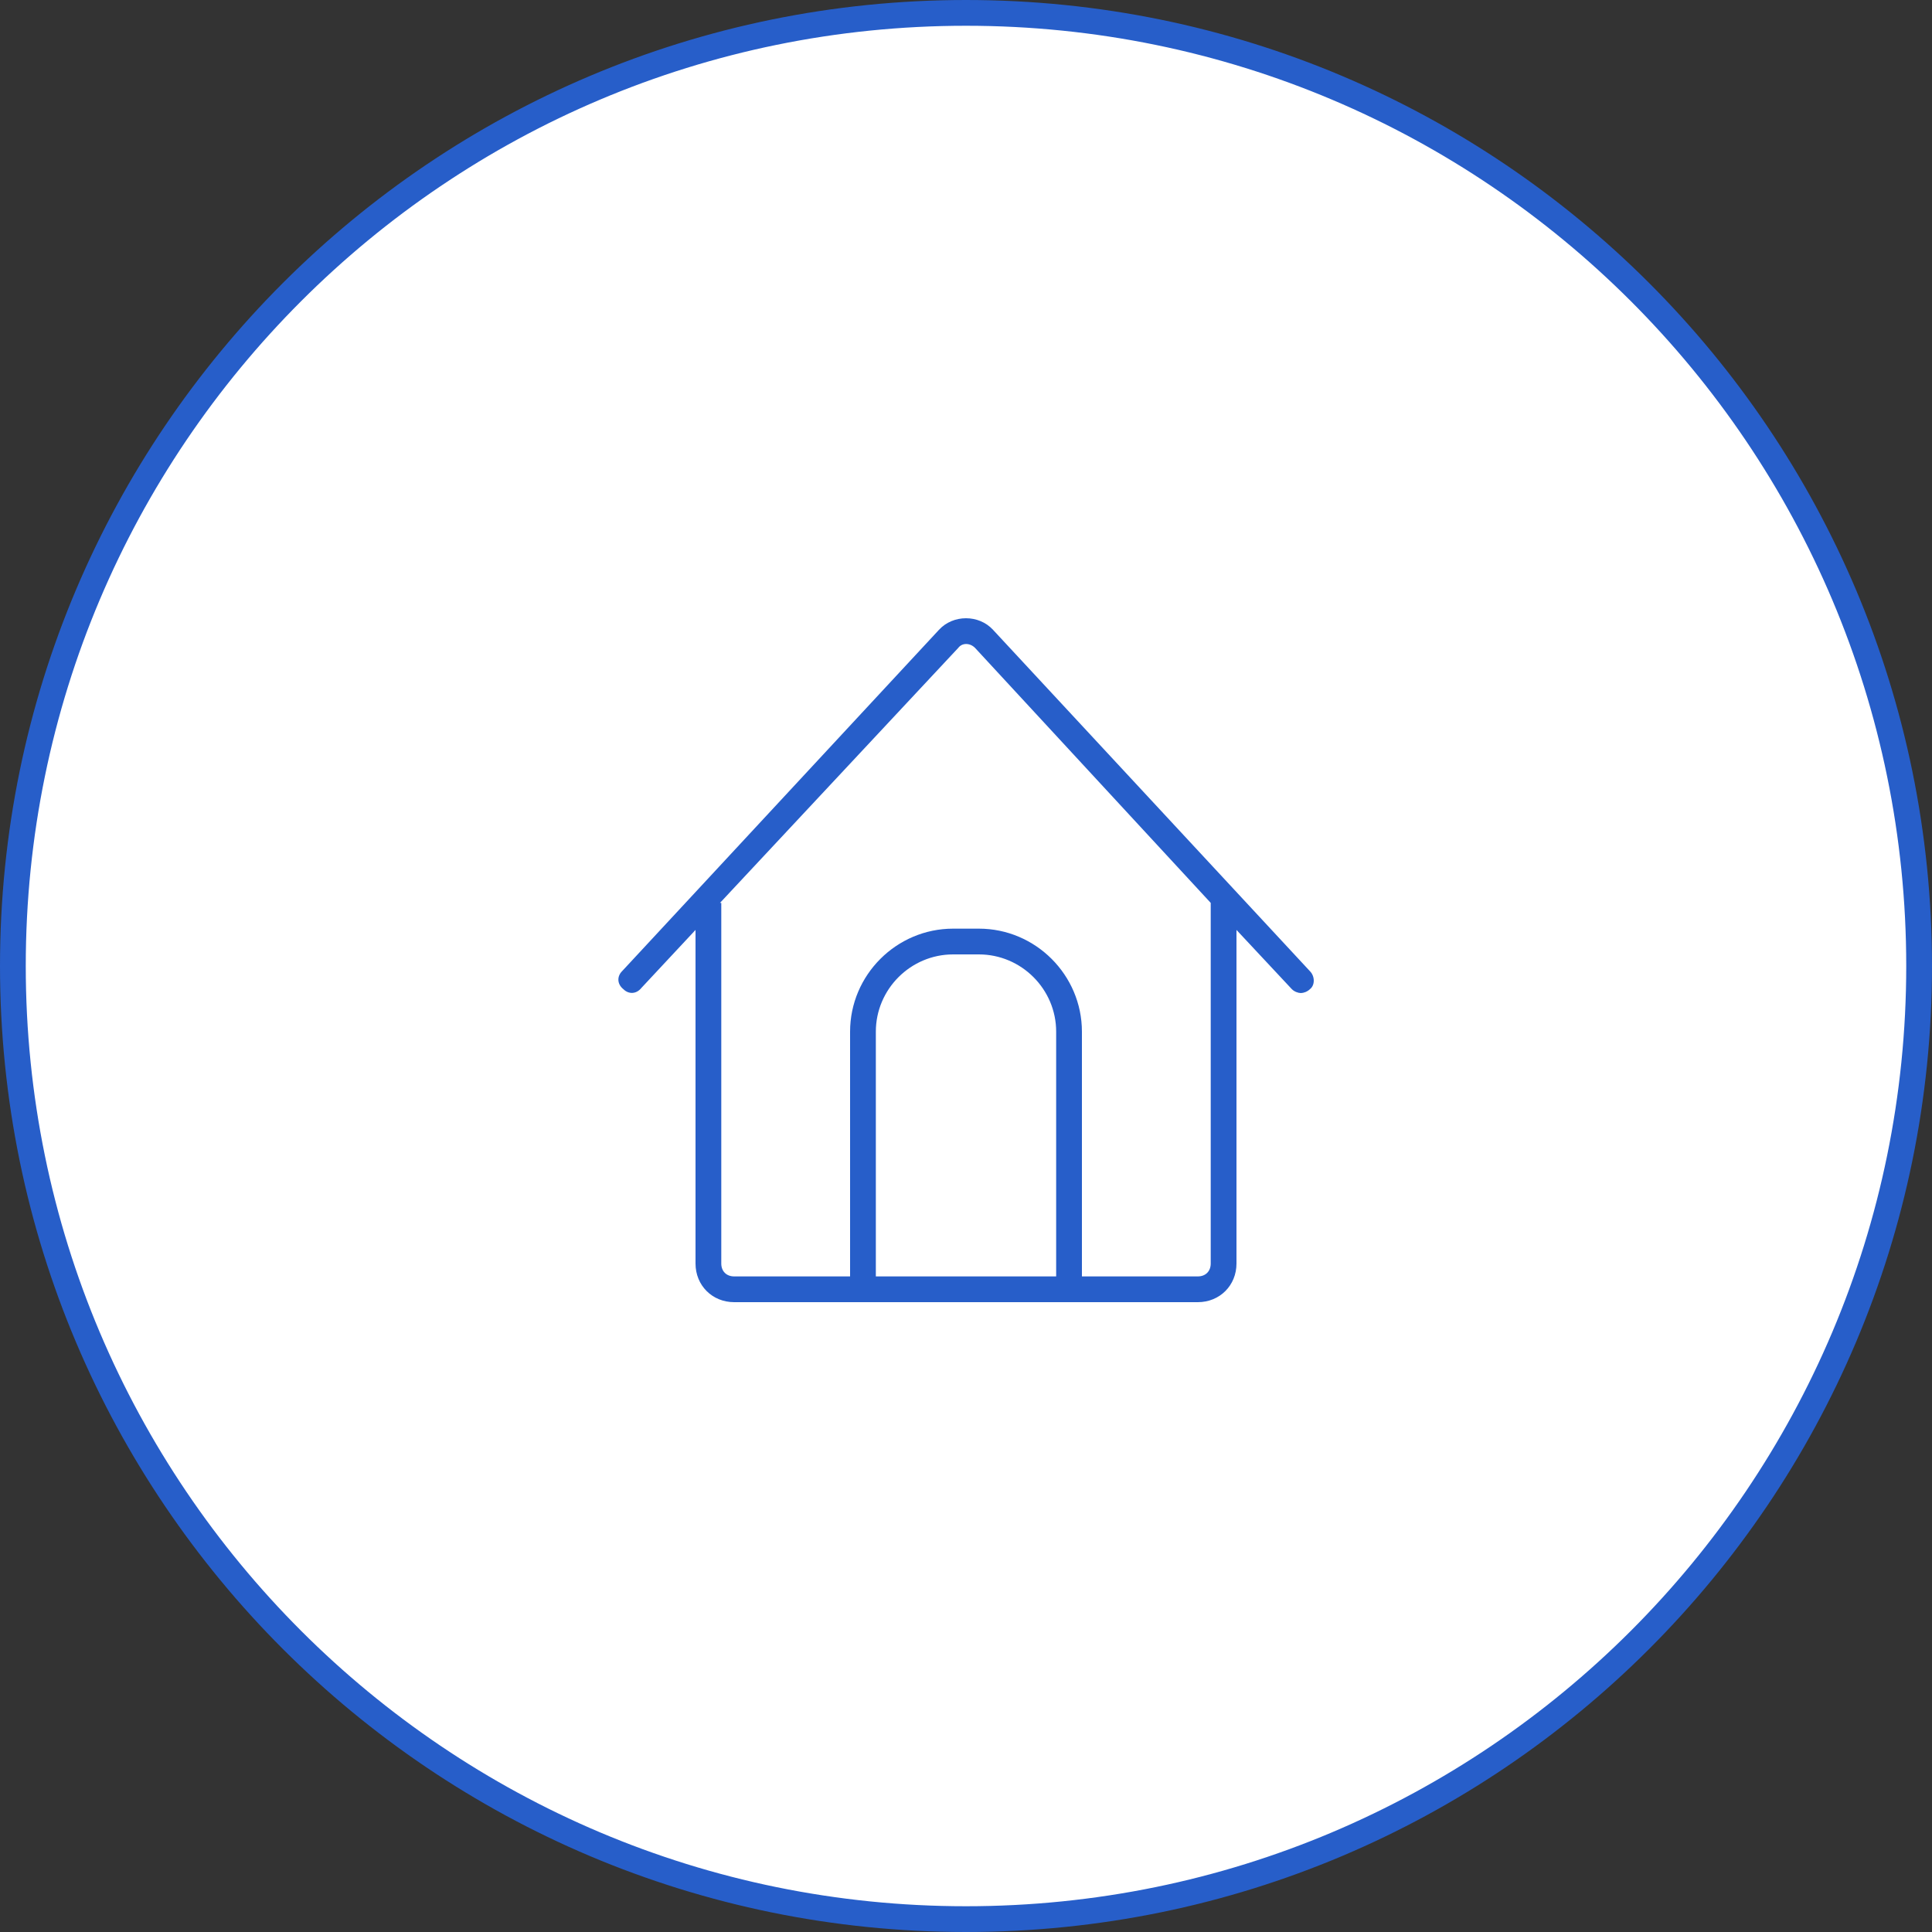
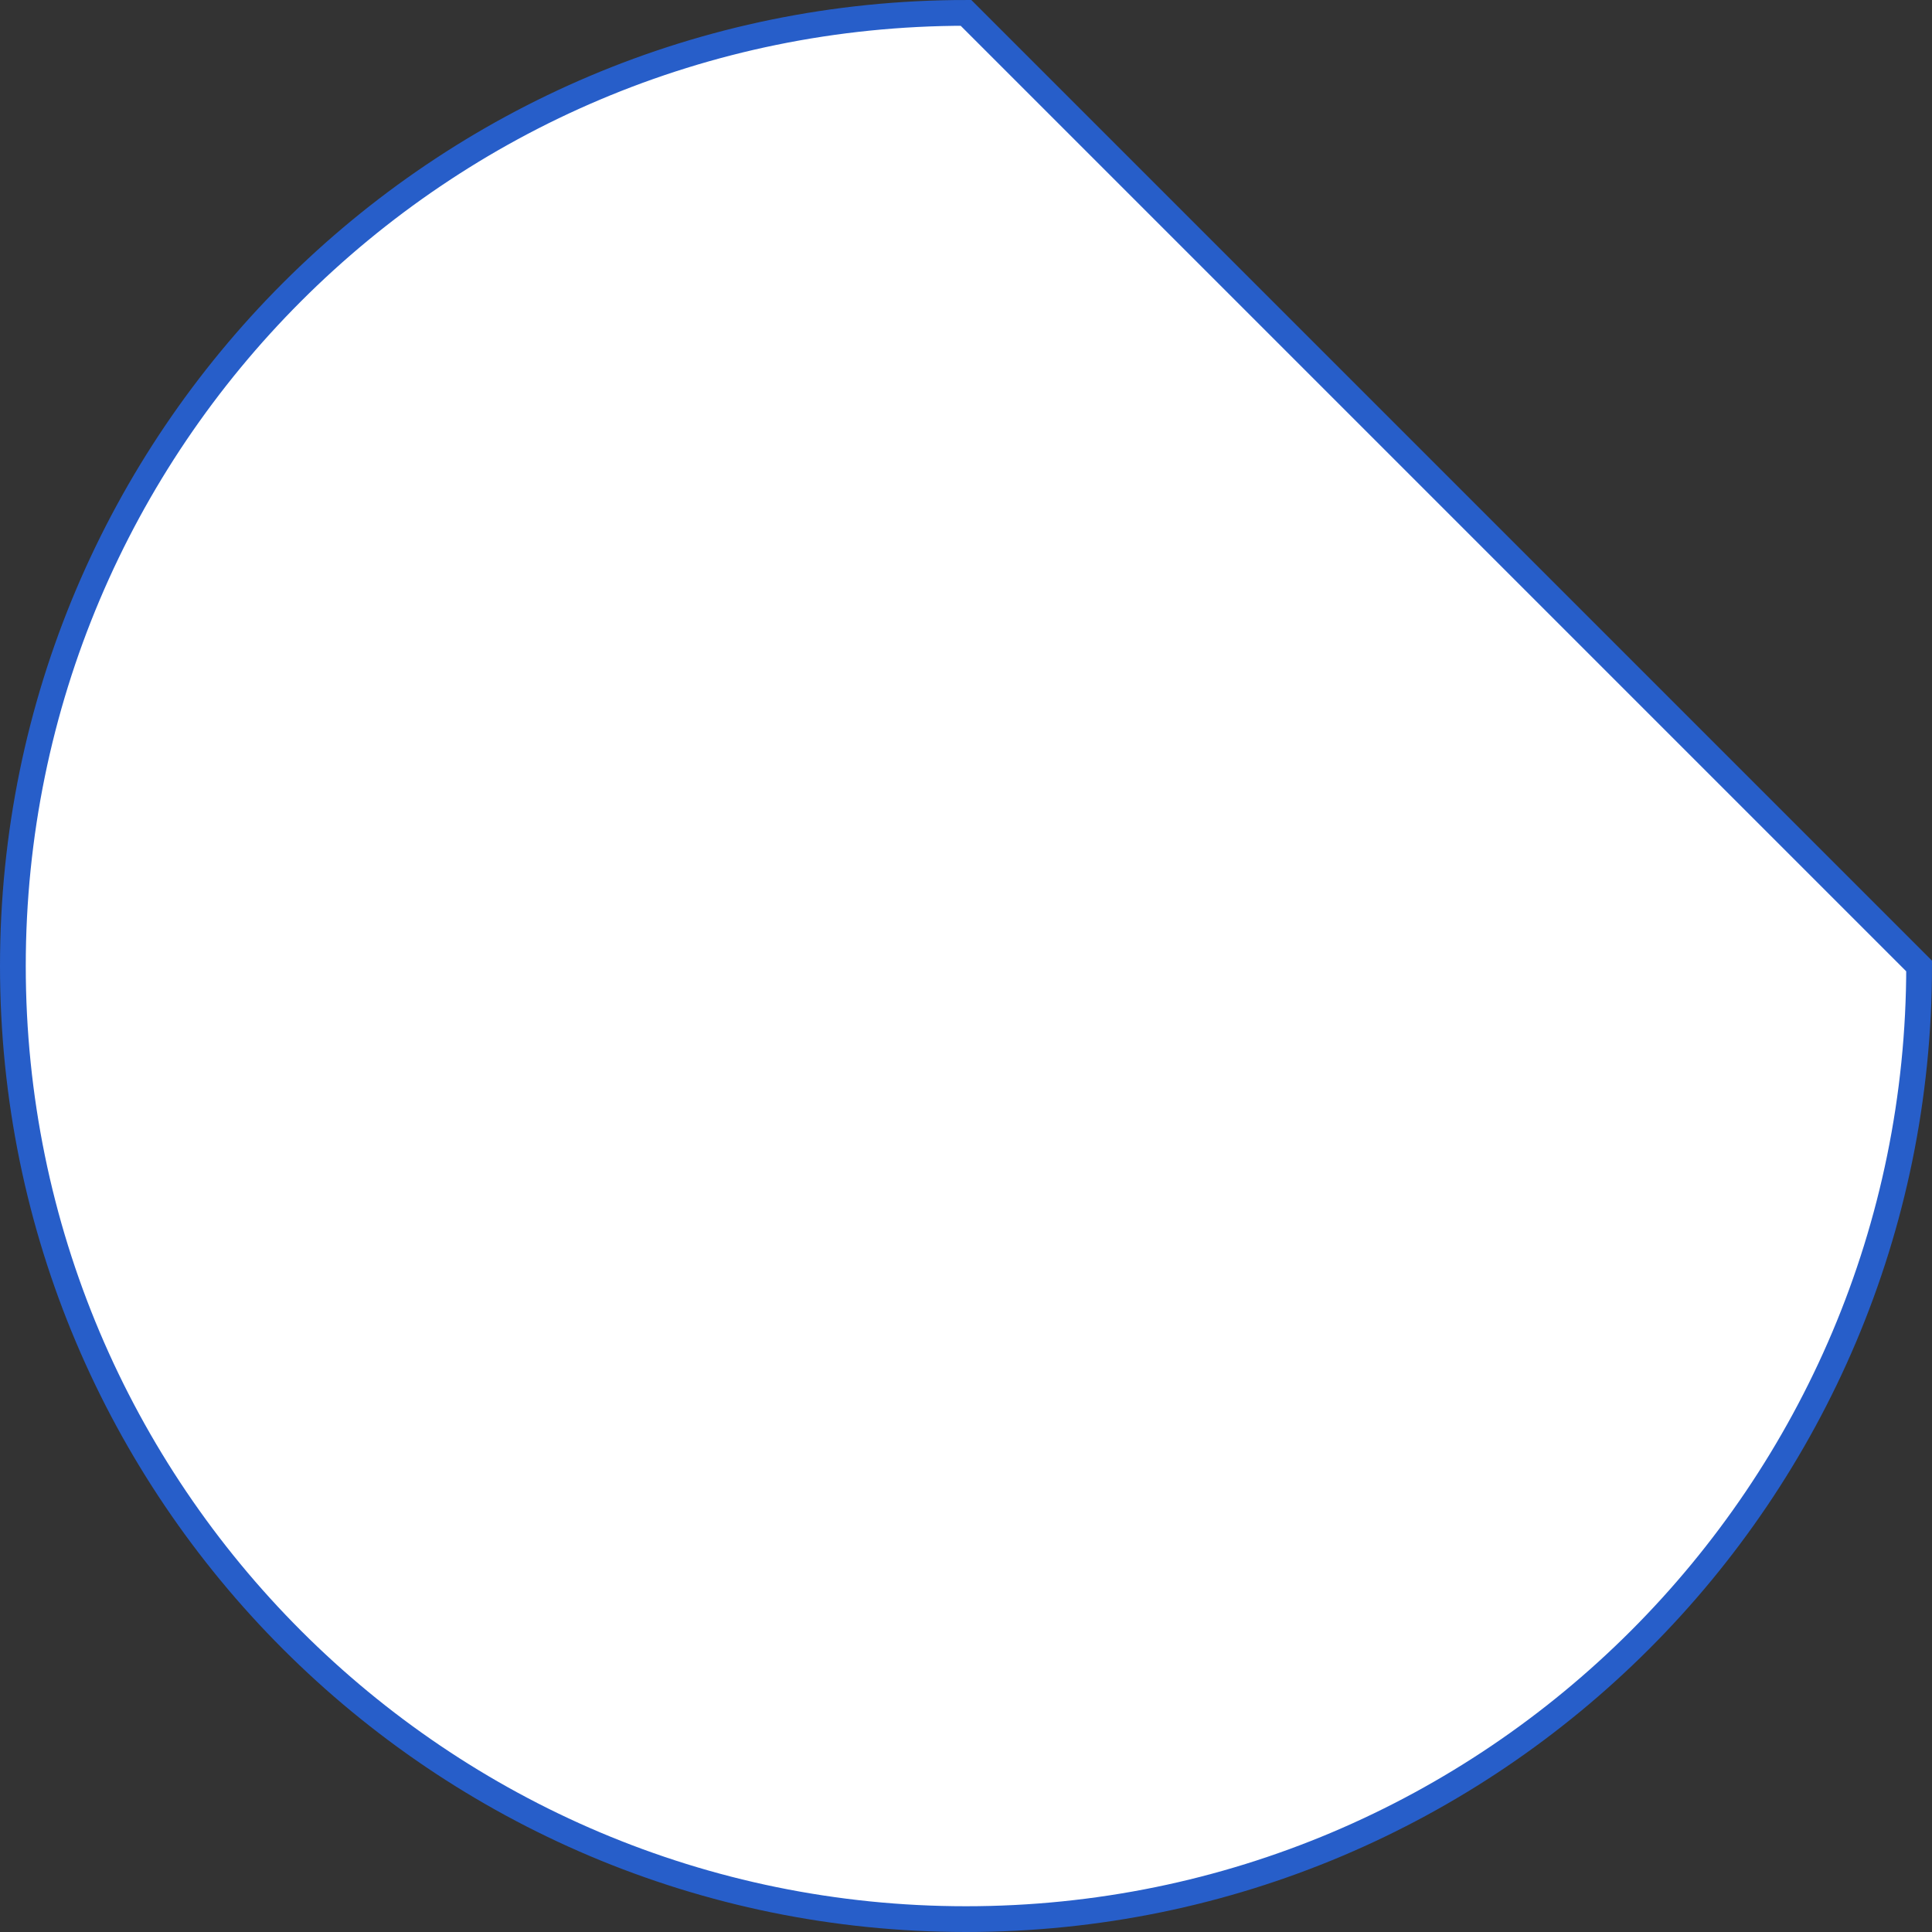
<svg xmlns="http://www.w3.org/2000/svg" width="150" height="150" viewBox="0 0 150 150" fill="none">
  <rect x="0" y="0" width="150" height="150" fill="#333333" stroke="none" />
-   <path d="M149 75C149 115.869 115.869 149 75 149C34.131 149 1 115.869 1 75C1 34.131 34.131 1 75 1C115.869 1 149 34.131 149 75Z" fill="white" stroke="#275EC9" stroke-width="2" />
+   <path d="M149 75C149 115.869 115.869 149 75 149C34.131 149 1 115.869 1 75C1 34.131 34.131 1 75 1Z" fill="white" stroke="#275EC9" stroke-width="2" />
  <g clip-path="url(#clip0)">
-     <path d="M101.7 75.4L77.1 48.9C76 47.7 74 47.7 72.9 48.9L48.3 75.4C47.9 75.8 47.9 76.4 48.4 76.8C48.8 77.2 49.4 77.2 49.8 76.7L54 72.2V98.1C54 99.8 55.3 101.1 57 101.1H93C94.7 101.1 96 99.8 96 98.1V72.2L100.3 76.8C100.5 77 100.8 77.1 101 77.1C101.2 77.1 101.5 77 101.7 76.8C102.1 76.5 102.1 75.8 101.7 75.4ZM82 99.1H68V80.1C68 76.8 70.7 74.1 74 74.1H76C79.3 74.1 82 76.8 82 80.1V99.1ZM94 70.1V98.1C94 98.7 93.6 99.1 93 99.1H84V80.1C84 75.7 80.4 72.1 76 72.1H74C69.6 72.1 66 75.7 66 80.1V99.1H57C56.4 99.1 56 98.7 56 98.1V70.1H55.9L74.4 50.3C74.7 49.9 75.3 49.9 75.7 50.3L94 70.1Z" fill="#275EC9" />
-   </g>
+     </g>
  <defs>
    <clipPath id="clip0">
-       <rect width="54" height="53.1" fill="white" transform="translate(48 48)" />
-     </clipPath>
+       </clipPath>
  </defs>
</svg>